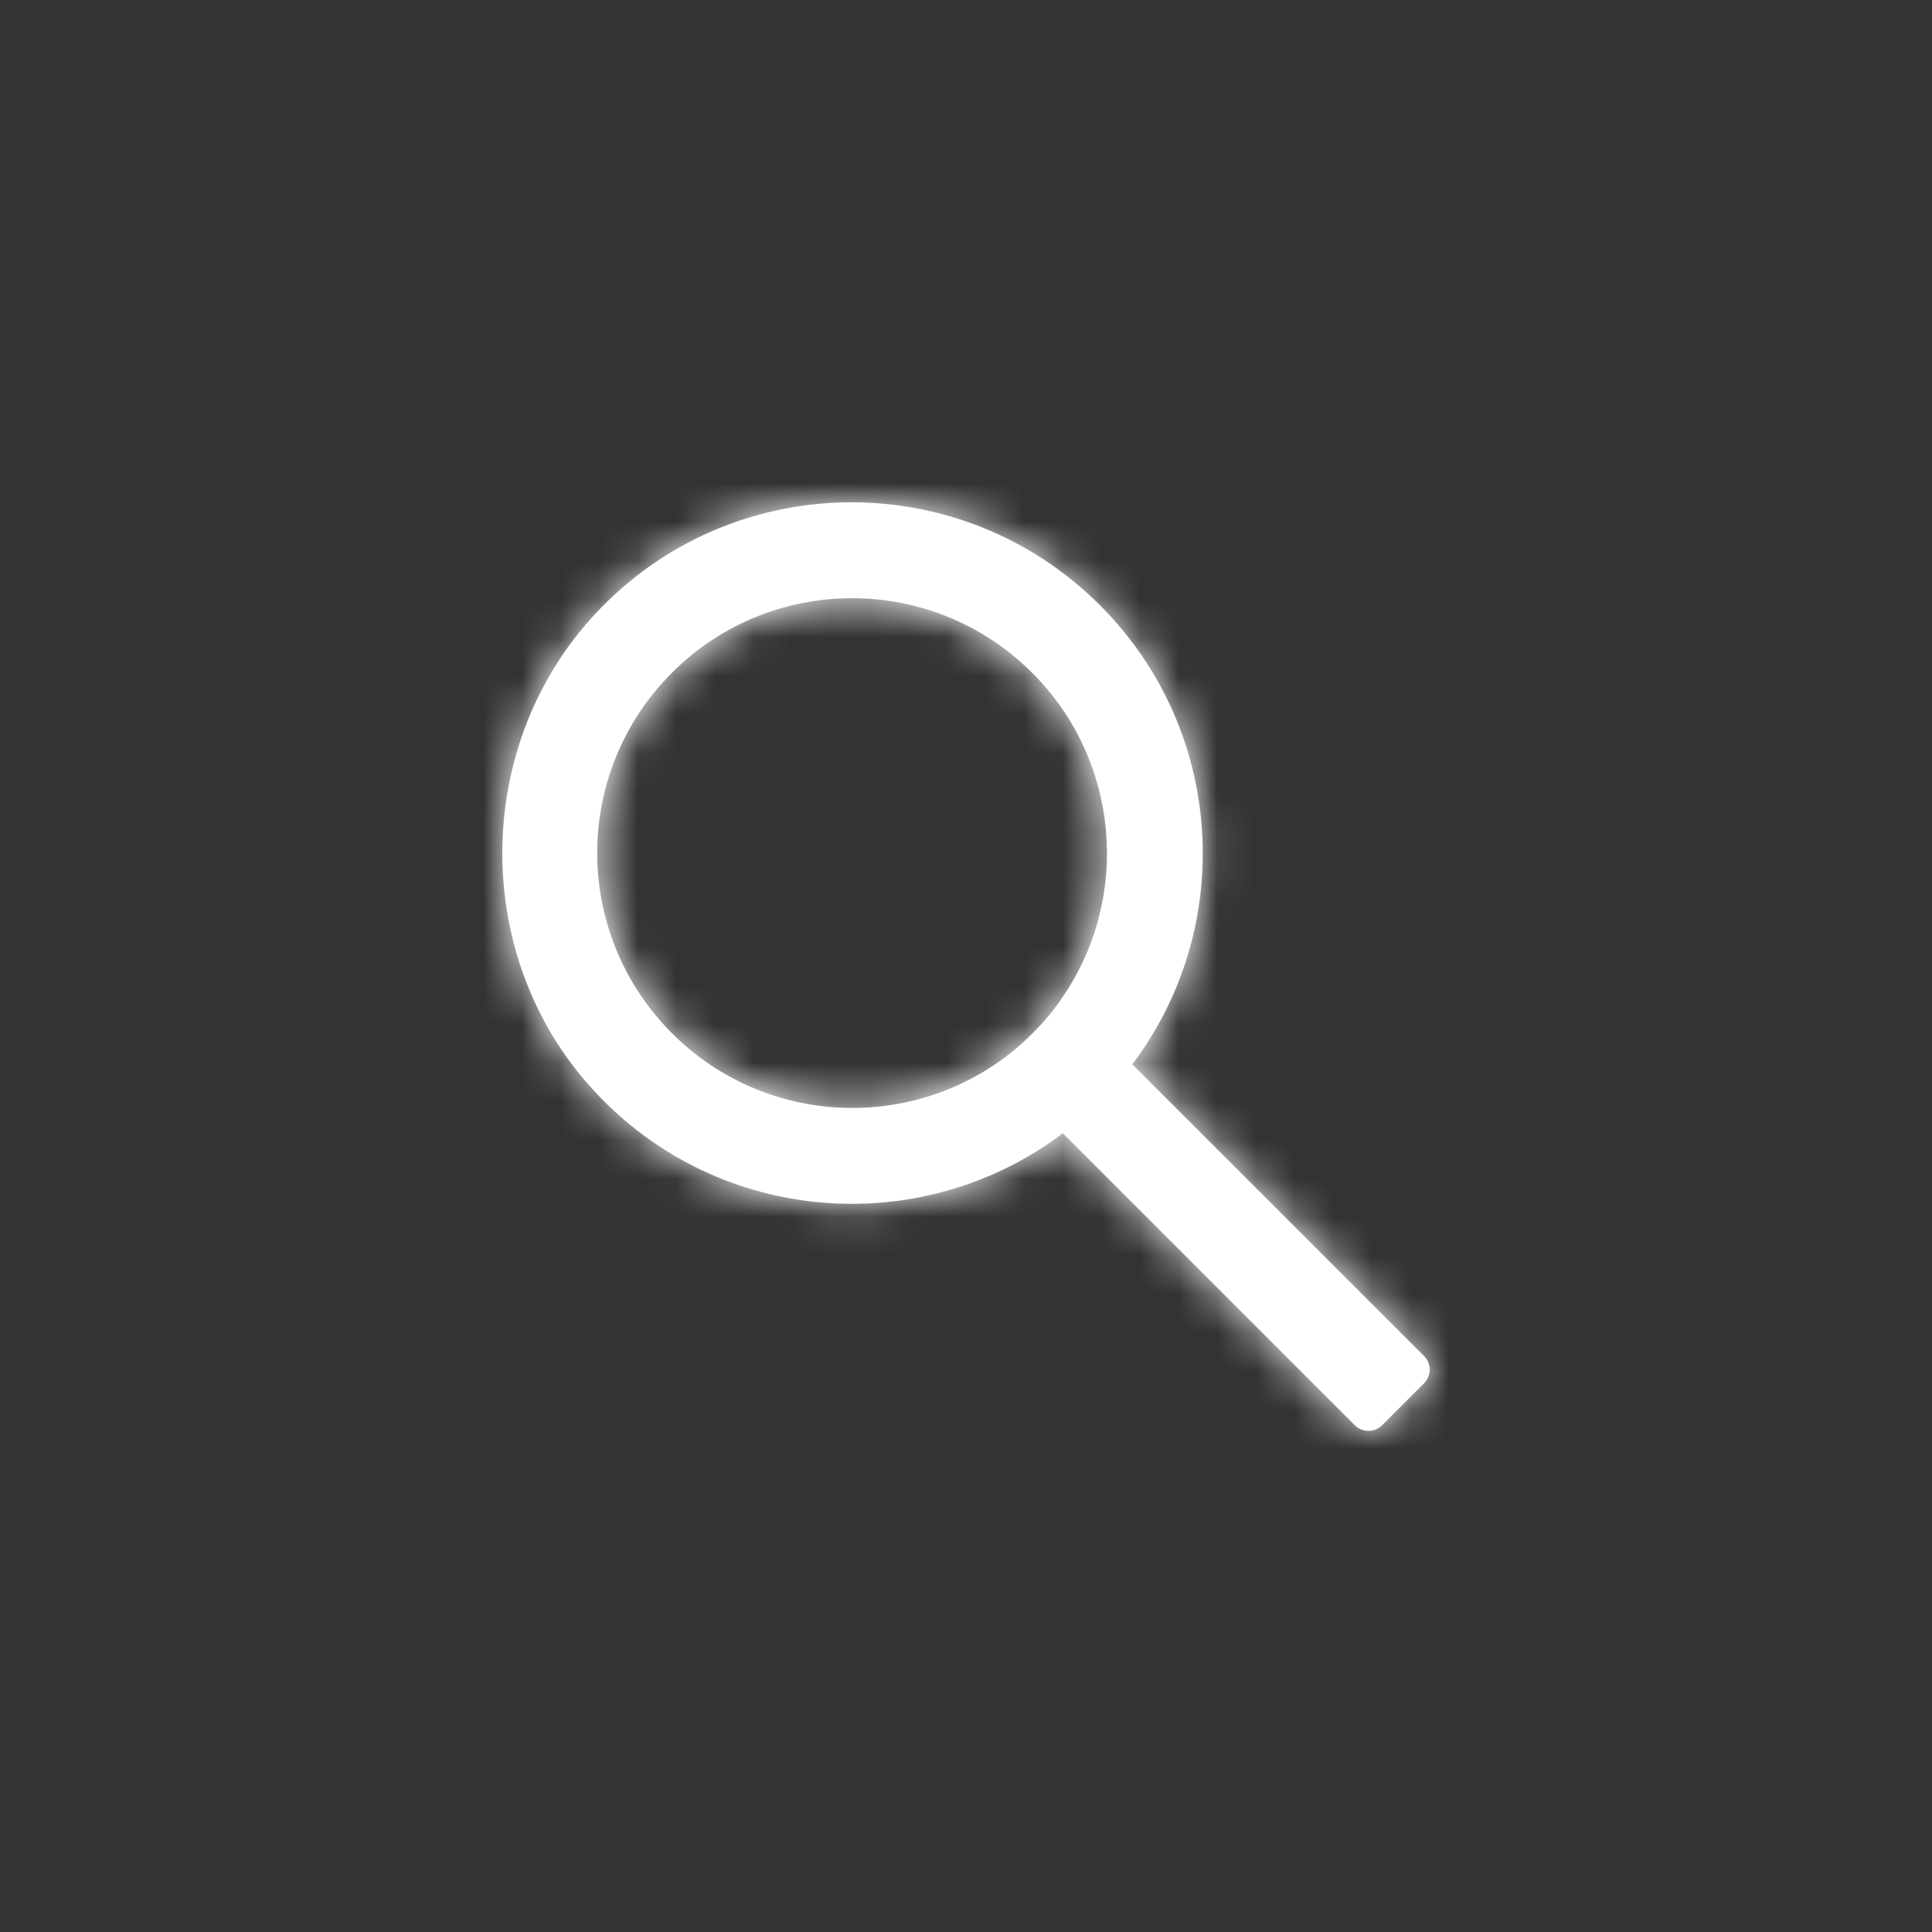
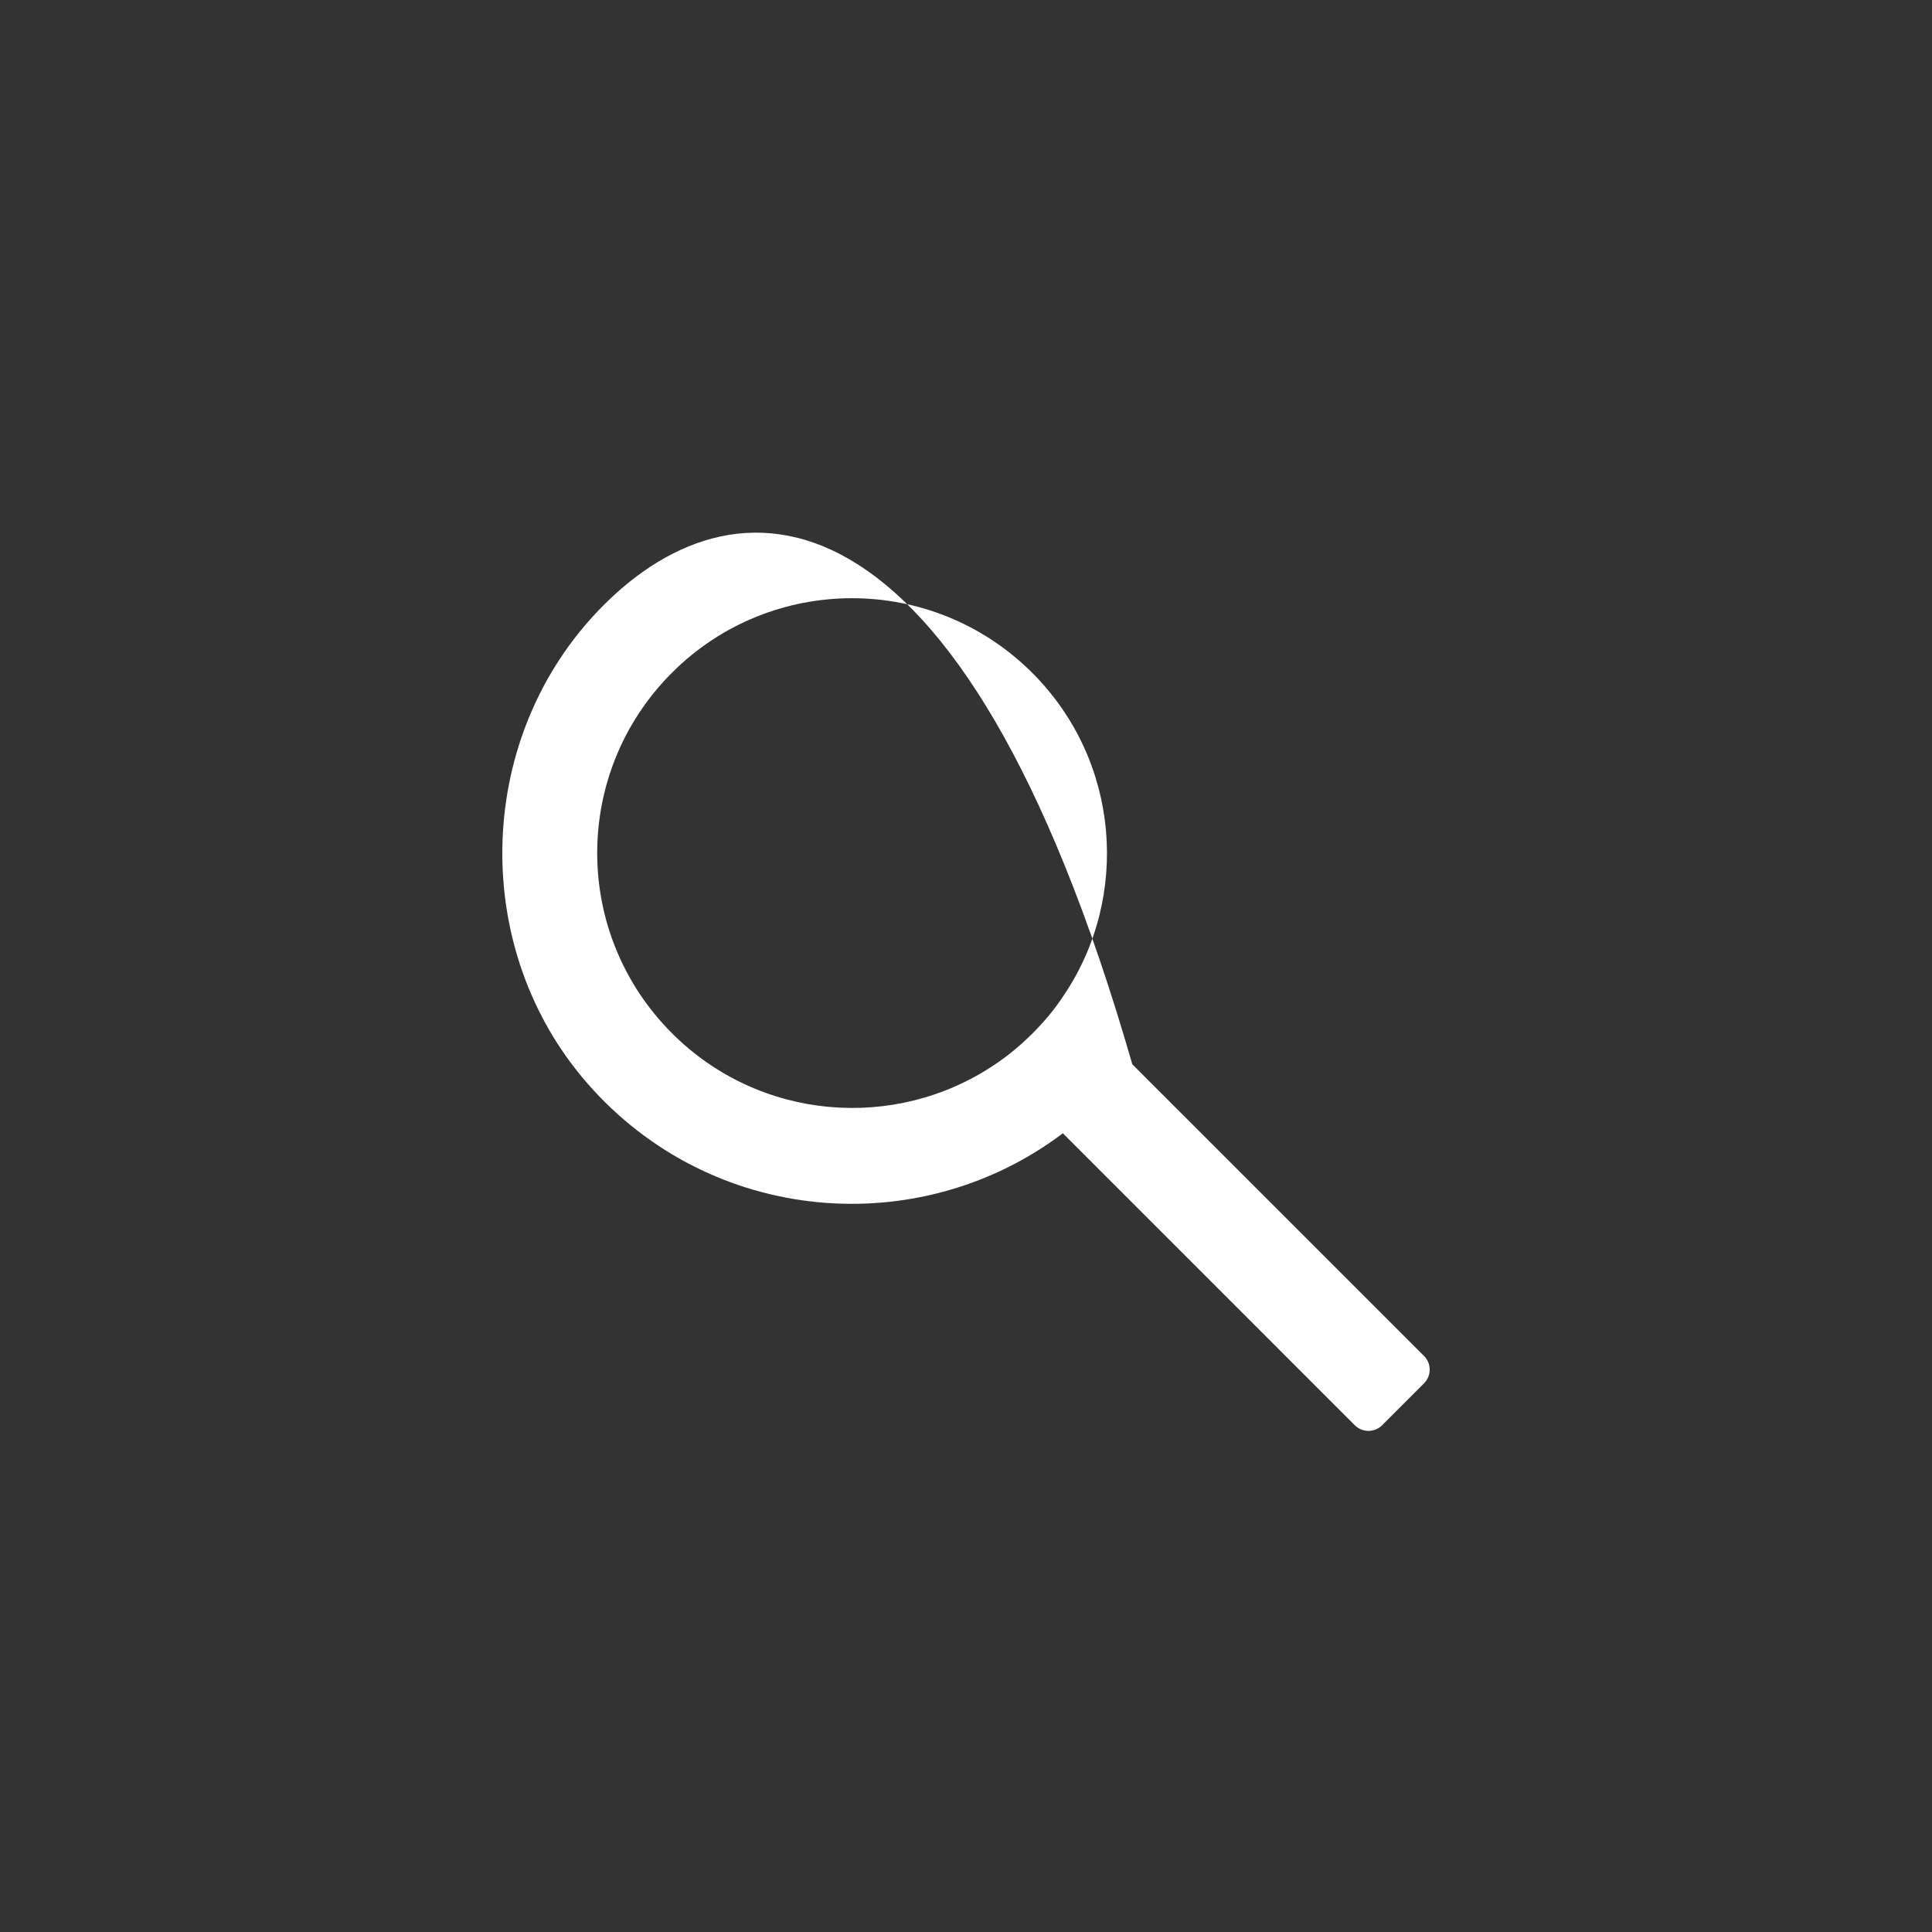
<svg xmlns="http://www.w3.org/2000/svg" xmlns:xlink="http://www.w3.org/1999/xlink" width="50px" height="50px" viewBox="0 0 50 50" version="1.1">
  <rect x="0" y="0" width="50" height="50" fill="#333333" stroke="none" />
  <title>Icons / Search</title>
  <desc>Created with Sketch.</desc>
  <defs>
-     <path d="M14.527,12.765 C14.299,13.114 14.032,13.434 13.724,13.741 C13.416,14.049 13.089,14.323 12.735,14.557 C10.167,16.282 6.657,16.008 4.392,13.741 C1.81,11.161 1.81,6.989 4.392,4.409 C6.958,1.842 11.137,1.834 13.717,4.416 C15.984,6.681 16.258,10.205 14.527,12.765 M2.41,2.881 C-0.72,6.234 -0.815,11.587 2.205,15.042 C5.405,18.704 10.788,19.138 14.507,16.329 L22.062,23.885 C22.257,24.08 22.573,24.08 22.769,23.885 L23.854,22.8 C24.049,22.604 24.049,22.288 23.854,22.093 L16.304,14.544 C18.985,10.994 18.712,5.906 15.468,2.664 C11.843,-0.961 5.924,-0.885 2.41,2.881" id="path-1" />
+     <path d="M14.527,12.765 C14.299,13.114 14.032,13.434 13.724,13.741 C13.416,14.049 13.089,14.323 12.735,14.557 C10.167,16.282 6.657,16.008 4.392,13.741 C1.81,11.161 1.81,6.989 4.392,4.409 C6.958,1.842 11.137,1.834 13.717,4.416 C15.984,6.681 16.258,10.205 14.527,12.765 M2.41,2.881 C-0.72,6.234 -0.815,11.587 2.205,15.042 C5.405,18.704 10.788,19.138 14.507,16.329 L22.062,23.885 C22.257,24.08 22.573,24.08 22.769,23.885 L23.854,22.8 C24.049,22.604 24.049,22.288 23.854,22.093 L16.304,14.544 C11.843,-0.961 5.924,-0.885 2.41,2.881" id="path-1" />
  </defs>
  <g id="Icons-/-Search" stroke="none" stroke-width="1" fill="none" fill-rule="evenodd">
    <g id="tints-/-dunkelgrau" transform="translate(13, 13)">
      <mask id="mask-2" fill="white">
        <use xlink:href="#path-1" />
      </mask>
      <use id="Mask" fill="#FFFFFF" xlink:href="#path-1" />
      <g id="Color-/-Dunkel" mask="url(#mask-2)" fill="#FFFFFF">
        <g transform="translate(-13, -13)" id="Rectangle">
-           <rect x="0" y="0" width="50" height="50" />
-         </g>
+           </g>
      </g>
    </g>
  </g>
</svg>